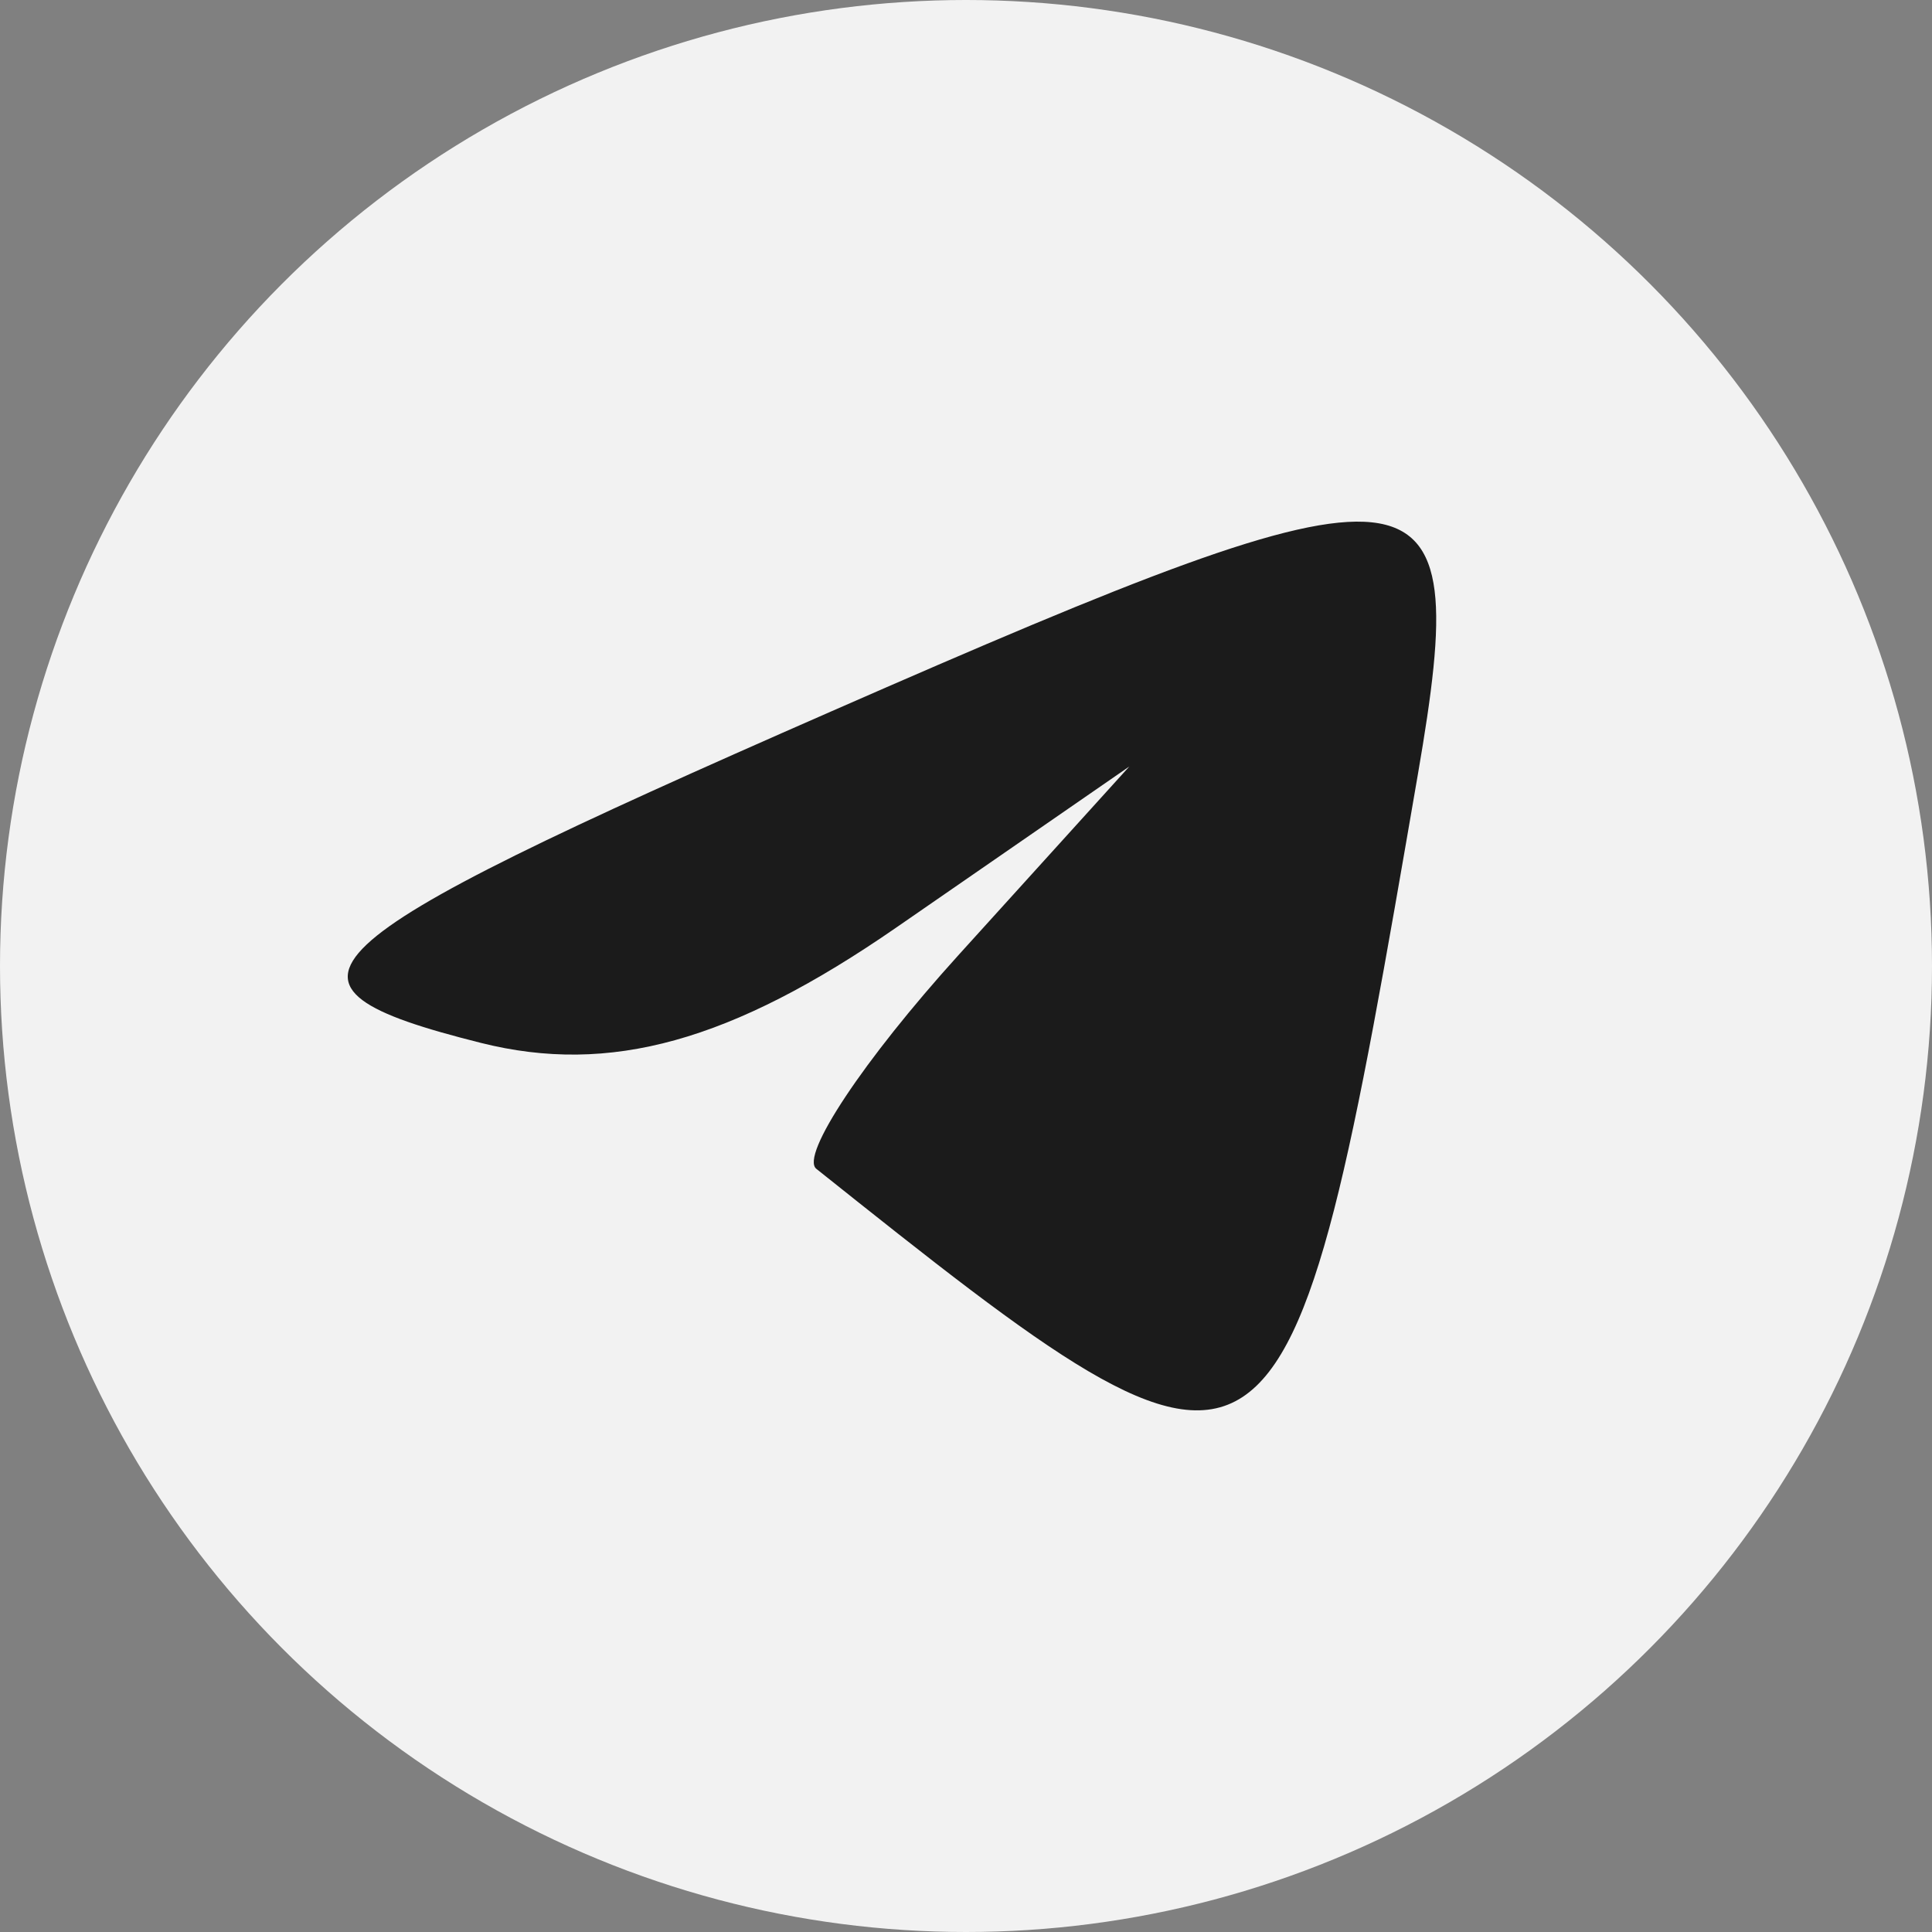
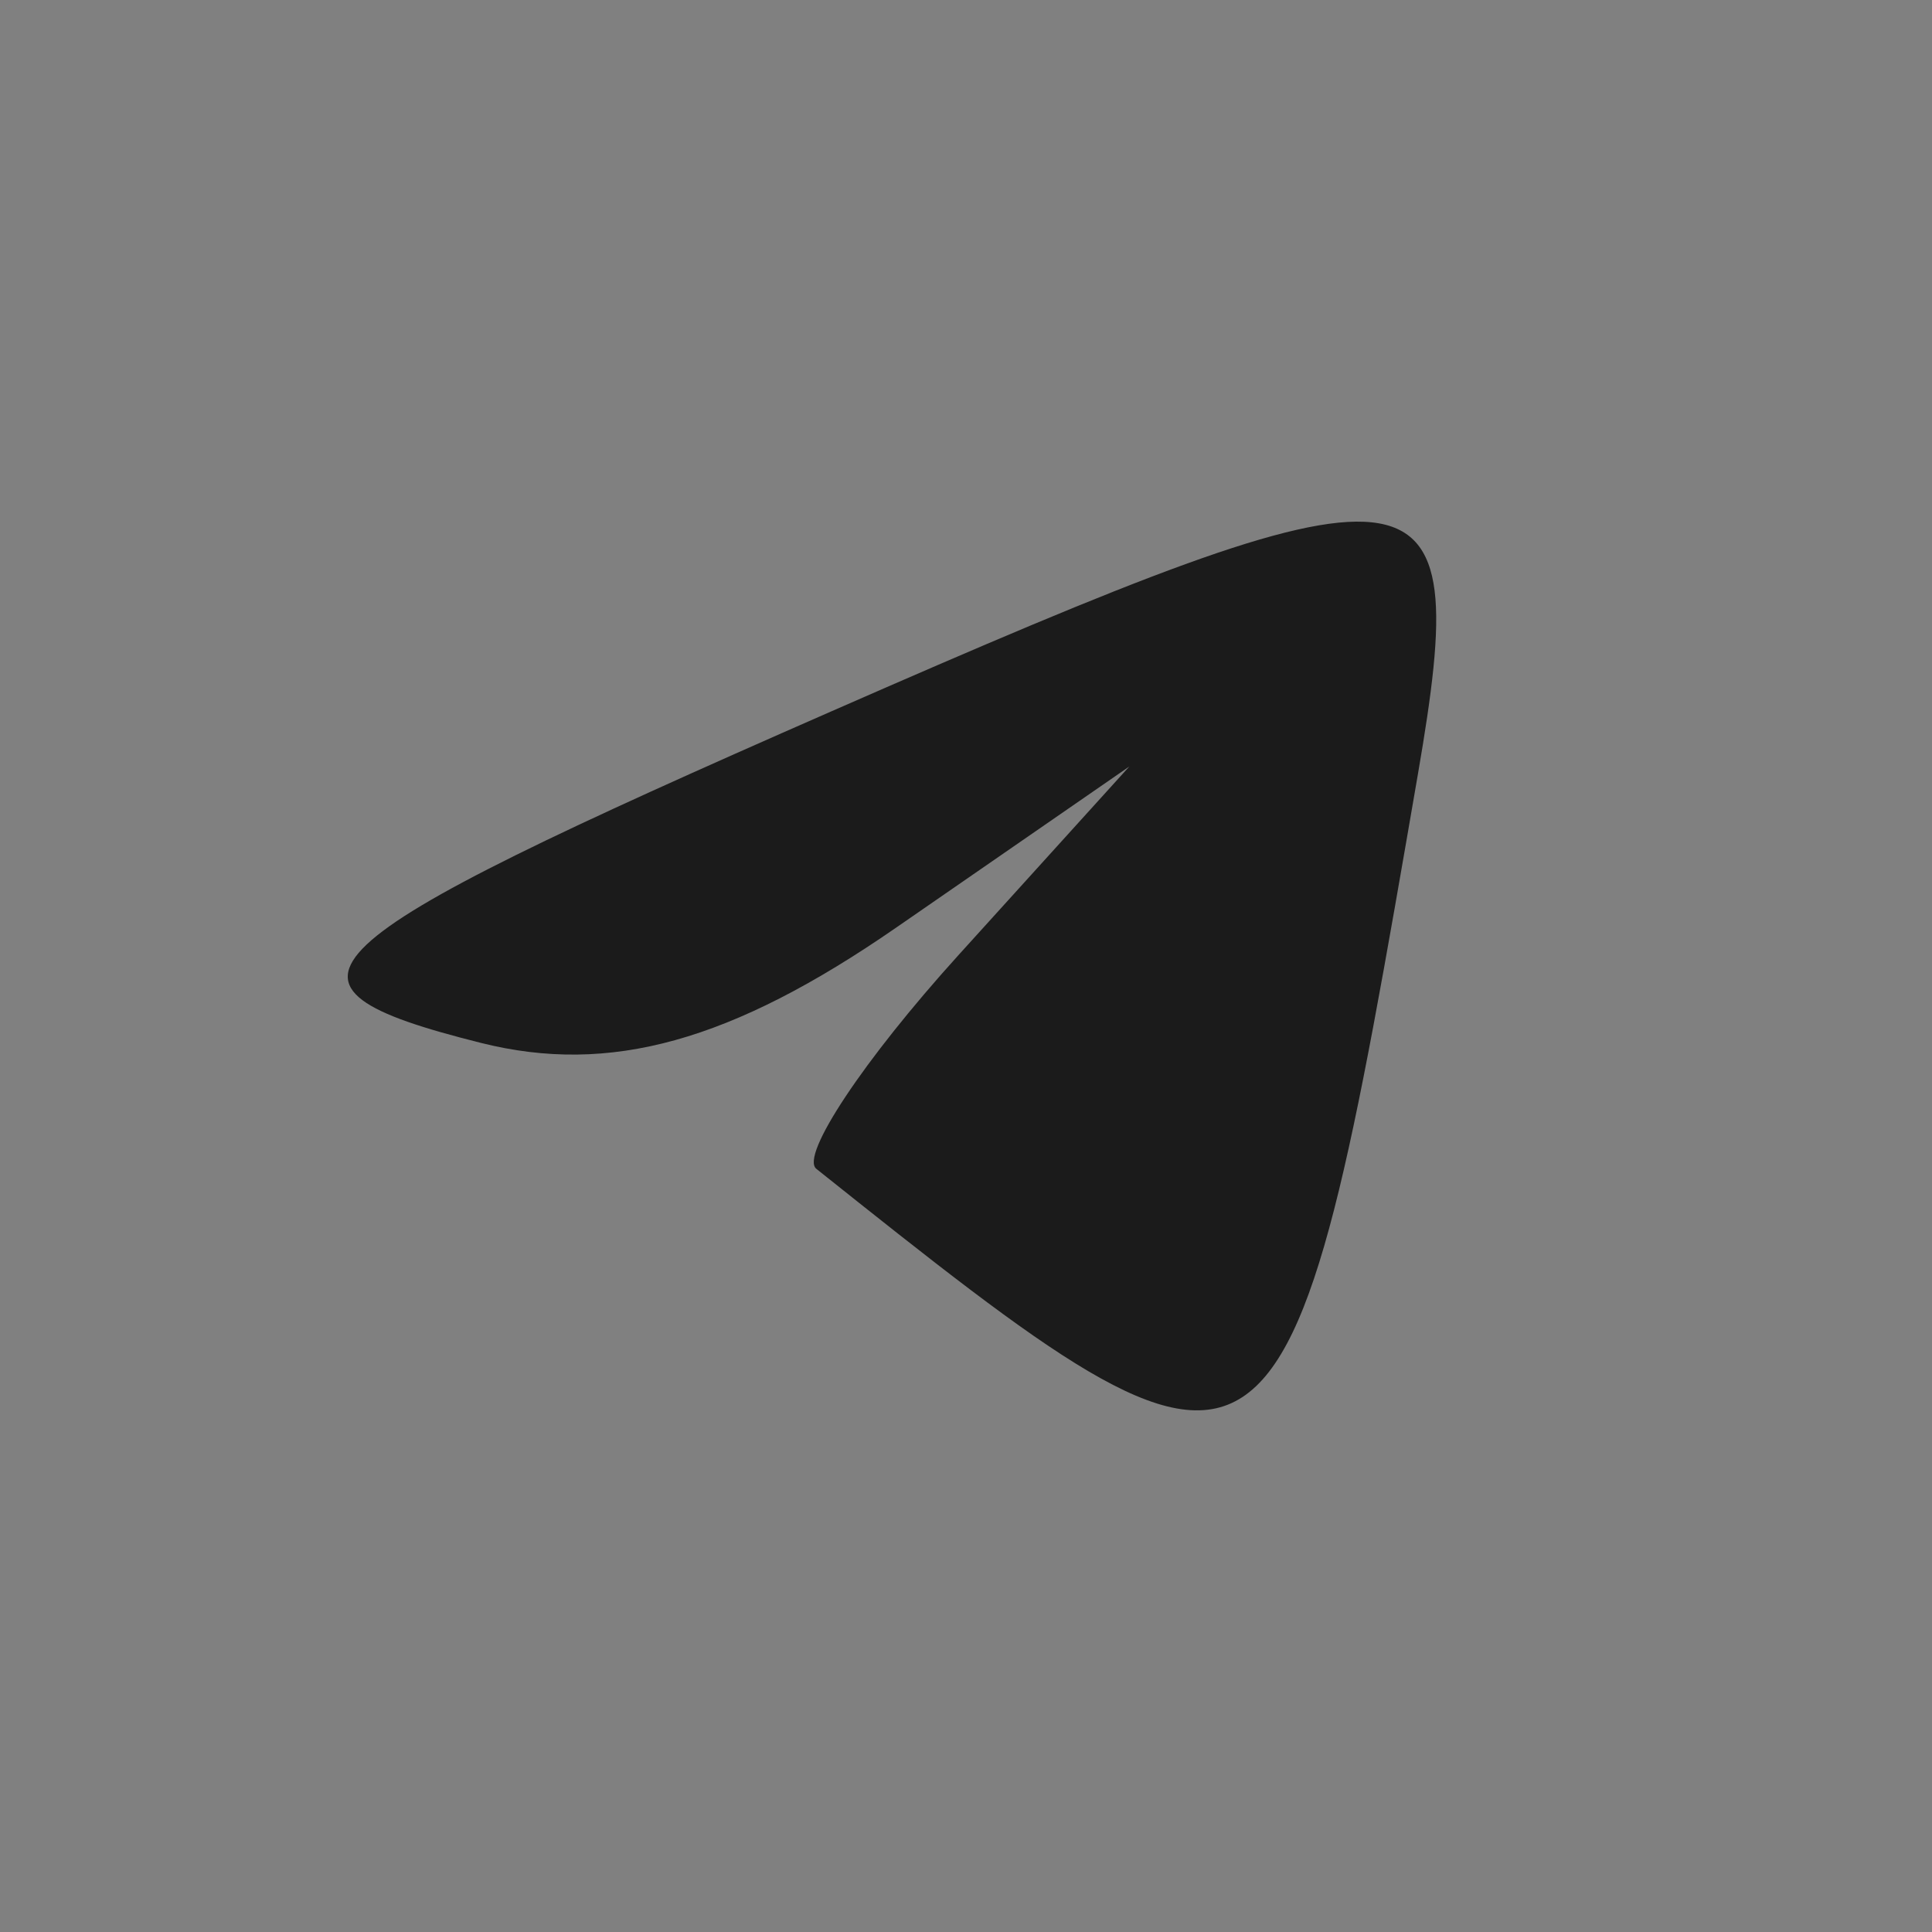
<svg xmlns="http://www.w3.org/2000/svg" width="100" height="100" viewBox="0 0 100 100" fill="none">
  <rect x="0" y="0" width="100" height="100" fill="#808080" stroke="none" />
-   <circle cx="50" cy="50" r="50" fill="#F2F2F2" />
-   <path d="M24.888 53.979C12.99 50.993 14.976 49.113 43.023 36.823C74.272 23.129 76.269 23.342 73.393 40.058C66.592 79.578 66.361 79.728 42.253 60.498C41.407 59.82 44.705 54.858 49.582 49.468L58.453 39.674L46.39 48.01C37.852 53.913 31.572 55.657 24.888 53.979Z" fill="#1B1B1B" />
+   <path d="M24.888 53.979C12.99 50.993 14.976 49.113 43.023 36.823C74.272 23.129 76.269 23.342 73.393 40.058C66.592 79.578 66.361 79.728 42.253 60.498C41.407 59.82 44.705 54.858 49.582 49.468L58.453 39.674L46.39 48.01C37.852 53.913 31.572 55.657 24.888 53.979" fill="#1B1B1B" />
</svg>